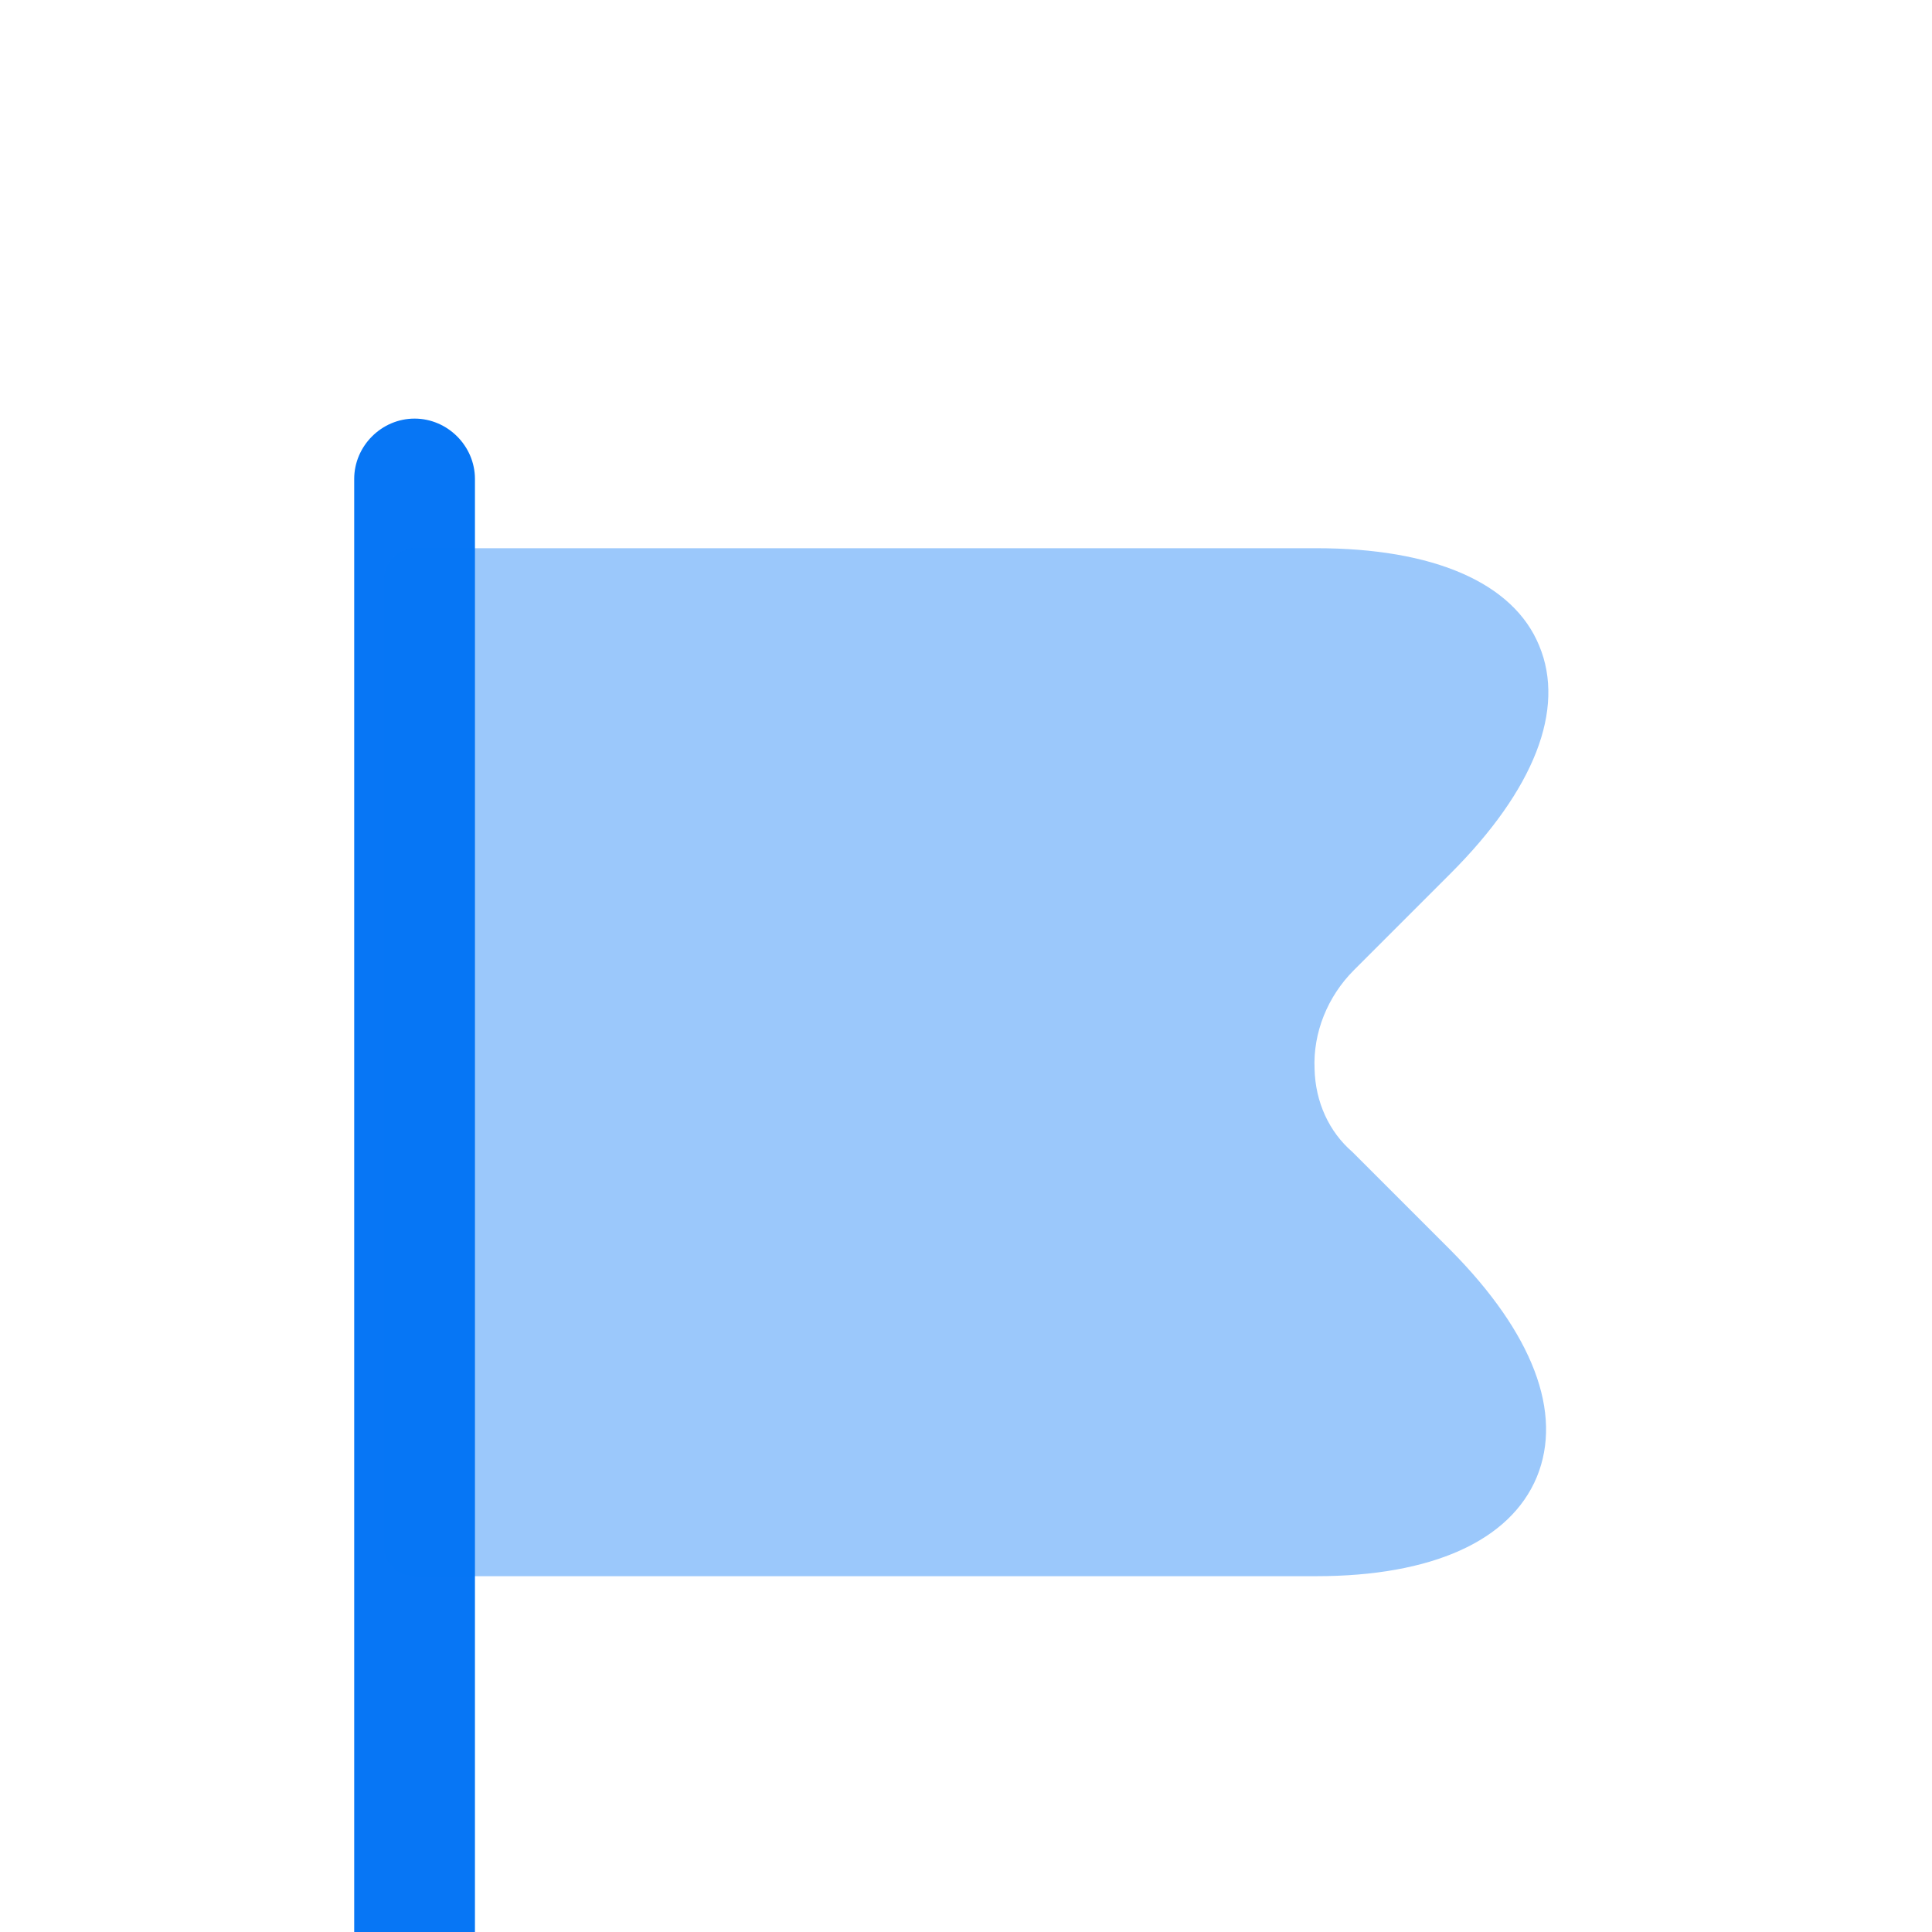
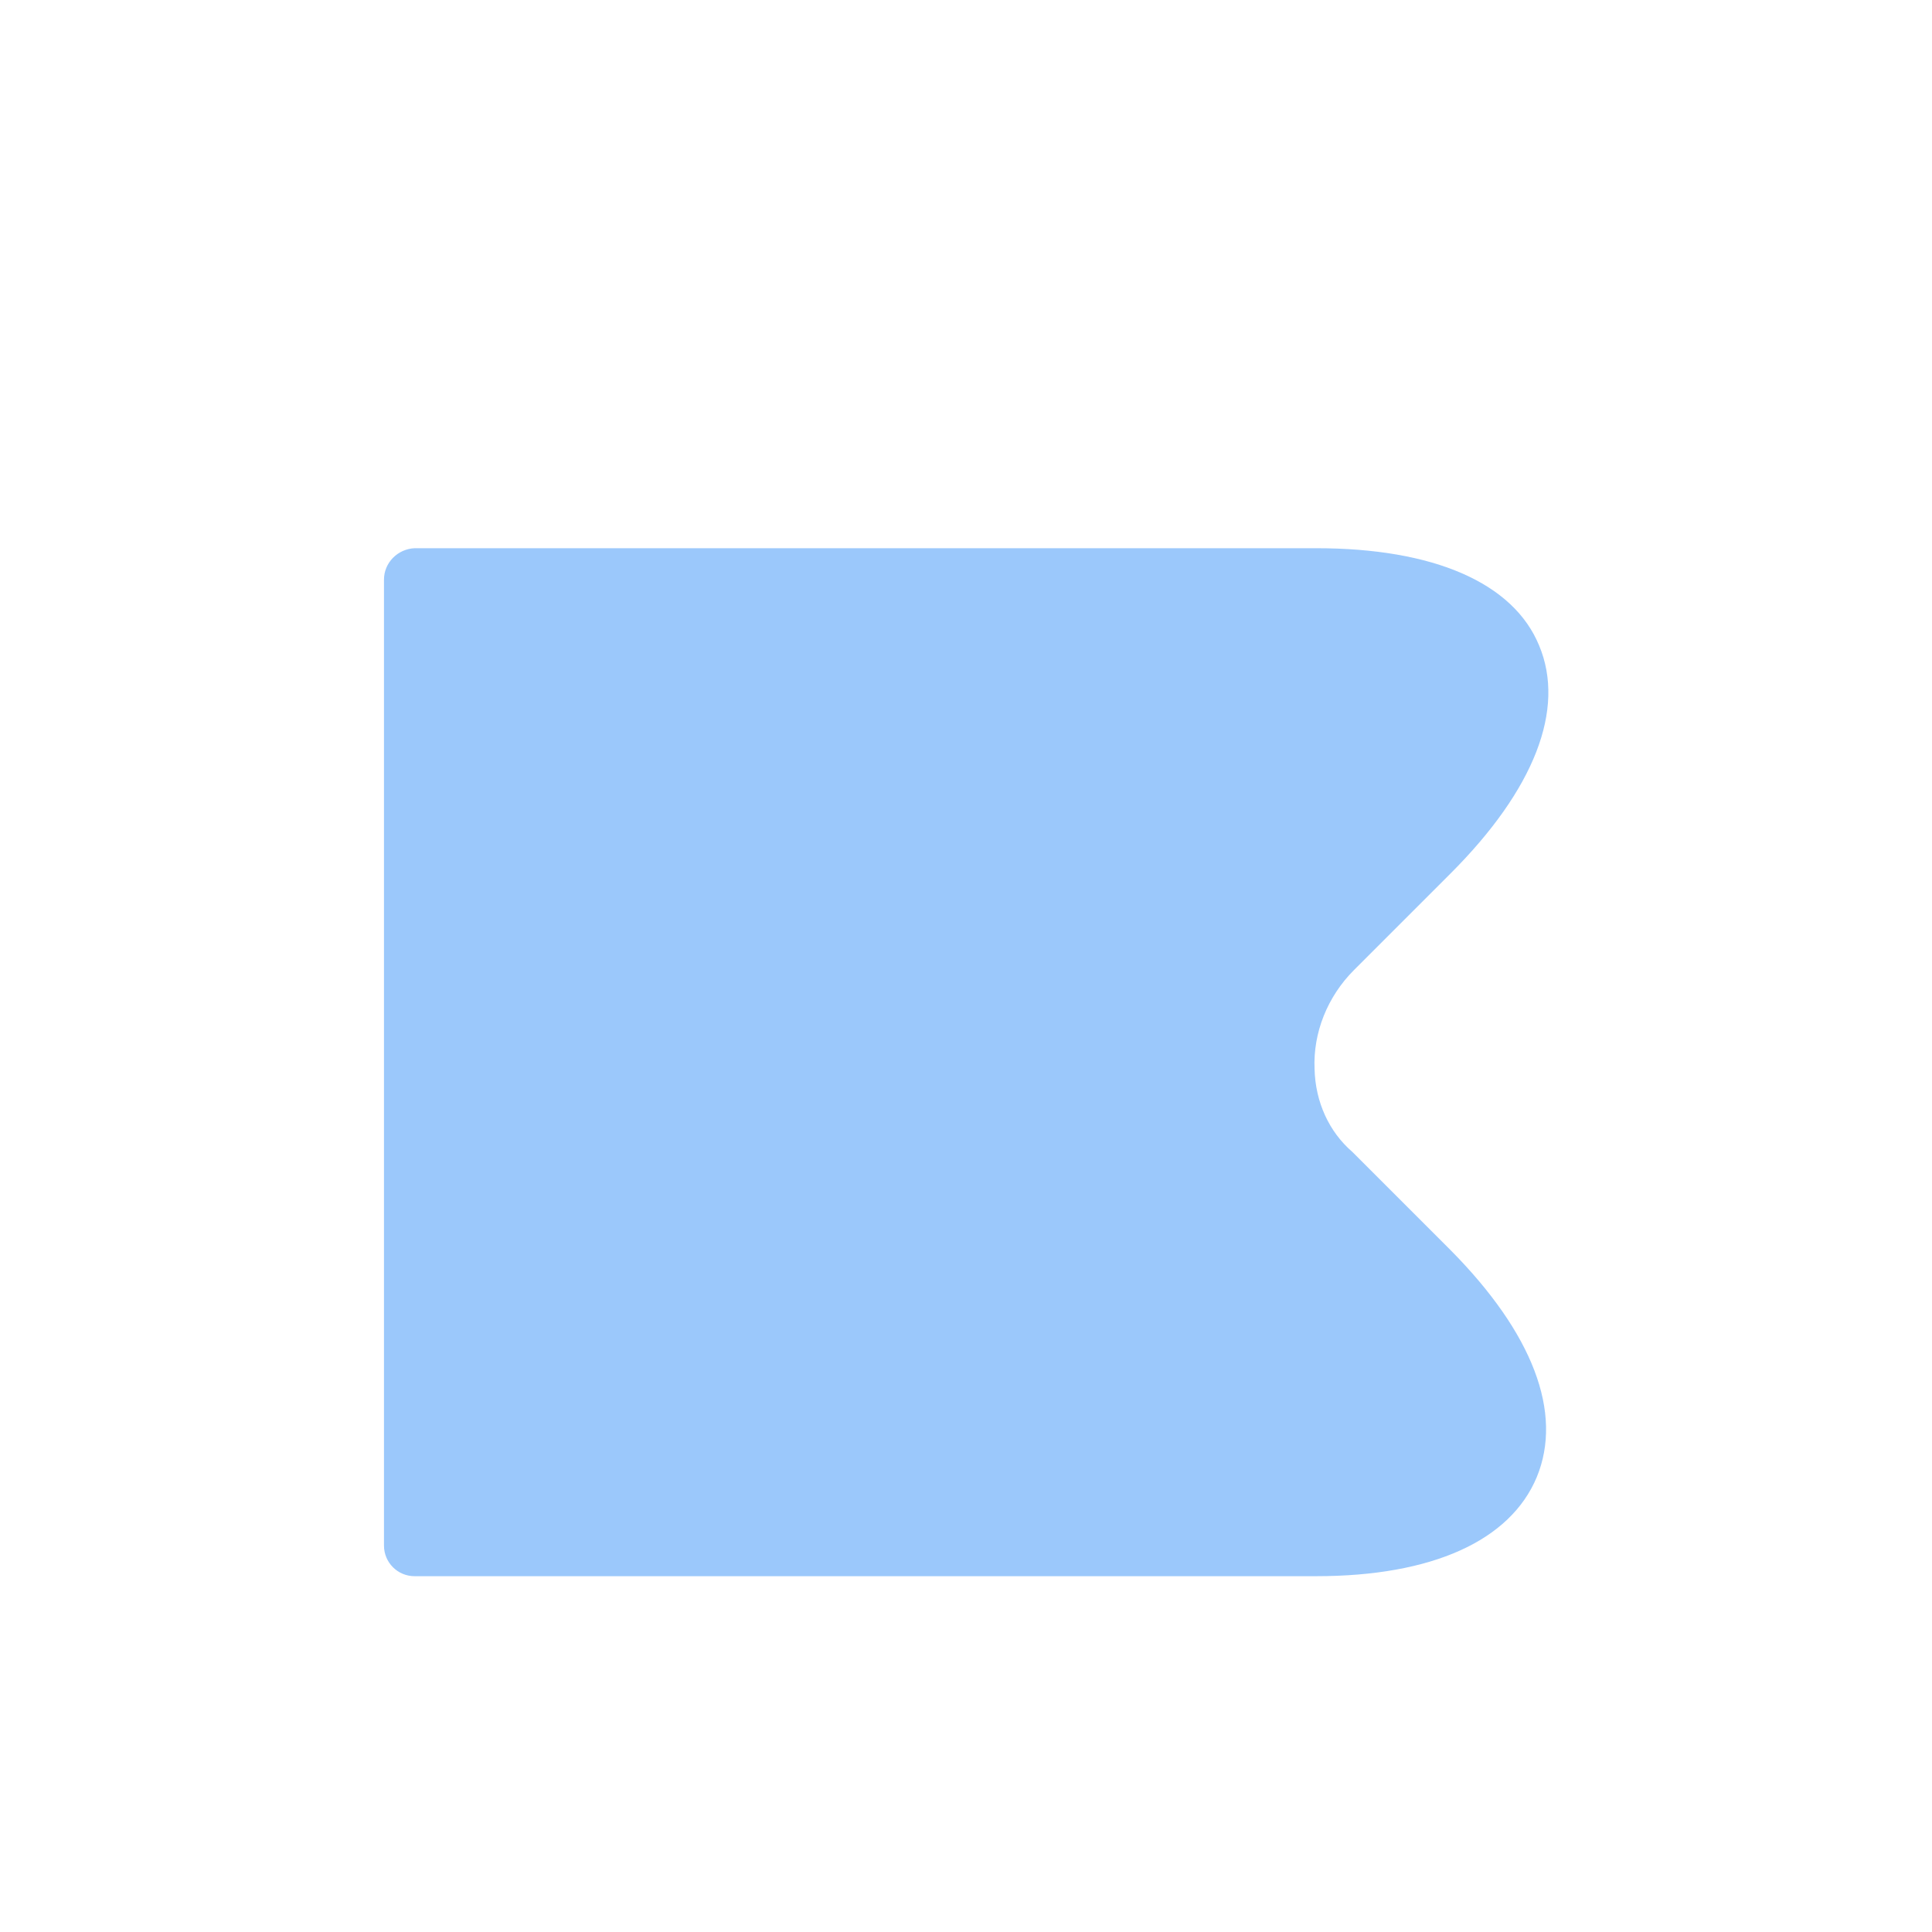
<svg xmlns="http://www.w3.org/2000/svg" width="60" height="60" viewBox="0 0 60 60" fill="none">
  <g filter="url(#filter0_d_12_4735)">
    <g filter="url(#filter1_i_12_4735)">
-       <path d="M12.875 55C11.85 55 11 54.15 11 53.125V6.875C11 5.85 11.85 5 12.875 5C13.9 5 14.75 5.85 14.75 6.875V53.125C14.75 54.15 13.9 55 12.875 55Z" fill="#0776F5" />
      <path opacity="0.4" d="M45.05 30.825L42 27.775C41.275 27.15 40.85 26.225 40.825 25.2C40.775 24.075 41.225 22.95 42.05 22.125L45.05 19.125C47.65 16.525 48.625 14.025 47.8 12.05C47 10.1 44.525 9.025 40.875 9.025H12.875C12.35 9.05 11.925 9.475 11.925 10V40C11.925 40.525 12.35 40.95 12.875 40.95H40.875C44.475 40.95 46.9 39.85 47.725 37.875C48.55 35.875 47.6 33.4 45.05 30.825Z" fill="#0776F5" />
    </g>
  </g>
  <defs>
    <filter id="filter0_d_12_4735" x="0" y="0" width="60" height="64" filterUnits="userSpaceOnUse" color-interpolation-filters="sRGB">
      <feFlood flood-opacity="0" result="BackgroundImageFix" />
      <feColorMatrix in="SourceAlpha" type="matrix" values="0 0 0 0 0 0 0 0 0 0 0 0 0 0 0 0 0 0 127 0" result="hardAlpha" />
      <feOffset dy="4" />
      <feComposite in2="hardAlpha" operator="out" />
      <feColorMatrix type="matrix" values="0 0 0 0 0 0 0 0 0 0 0 0 0 0 0 0 0 0 0.25 0" />
      <feBlend mode="normal" in2="BackgroundImageFix" result="effect1_dropShadow_12_4735" />
      <feBlend mode="normal" in="SourceGraphic" in2="effect1_dropShadow_12_4735" result="shape" />
    </filter>
    <filter id="filter1_i_12_4735" x="11" y="5" width="37.086" height="54" filterUnits="userSpaceOnUse" color-interpolation-filters="sRGB">
      <feFlood flood-opacity="0" result="BackgroundImageFix" />
      <feBlend mode="normal" in="SourceGraphic" in2="BackgroundImageFix" result="shape" />
      <feColorMatrix in="SourceAlpha" type="matrix" values="0 0 0 0 0 0 0 0 0 0 0 0 0 0 0 0 0 0 127 0" result="hardAlpha" />
      <feOffset dy="4" />
      <feGaussianBlur stdDeviation="2" />
      <feComposite in2="hardAlpha" operator="arithmetic" k2="-1" k3="1" />
      <feColorMatrix type="matrix" values="0 0 0 0 0 0 0 0 0 0 0 0 0 0 0 0 0 0 0.25 0" />
      <feBlend mode="normal" in2="shape" result="effect1_innerShadow_12_4735" />
    </filter>
  </defs>
</svg>